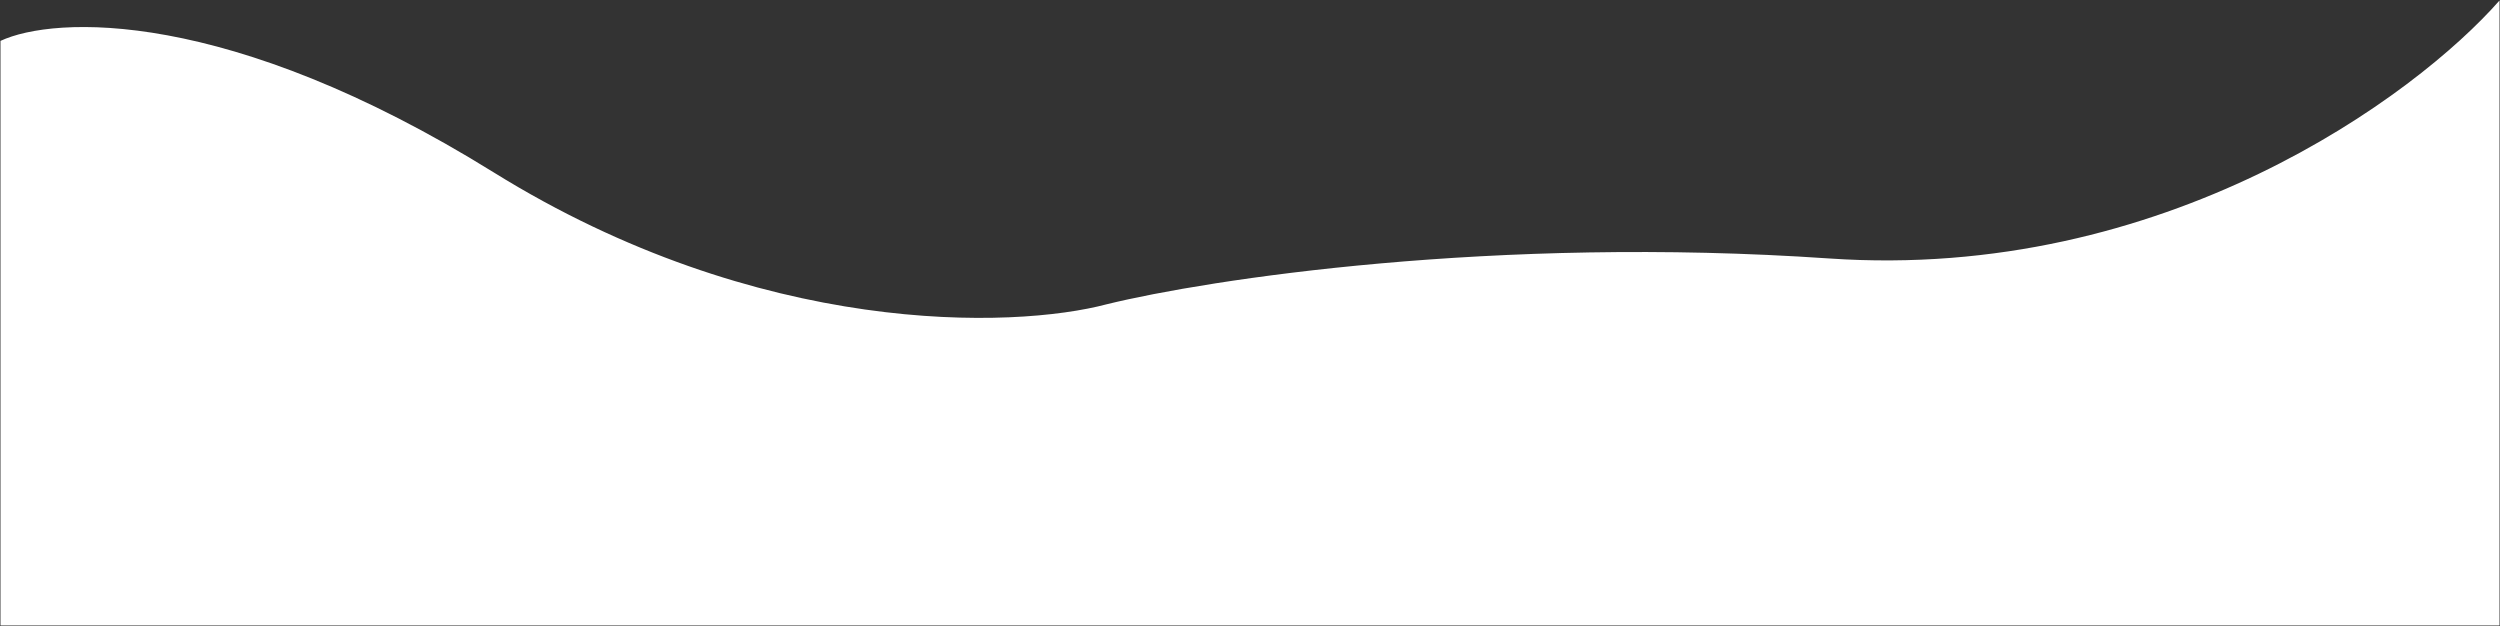
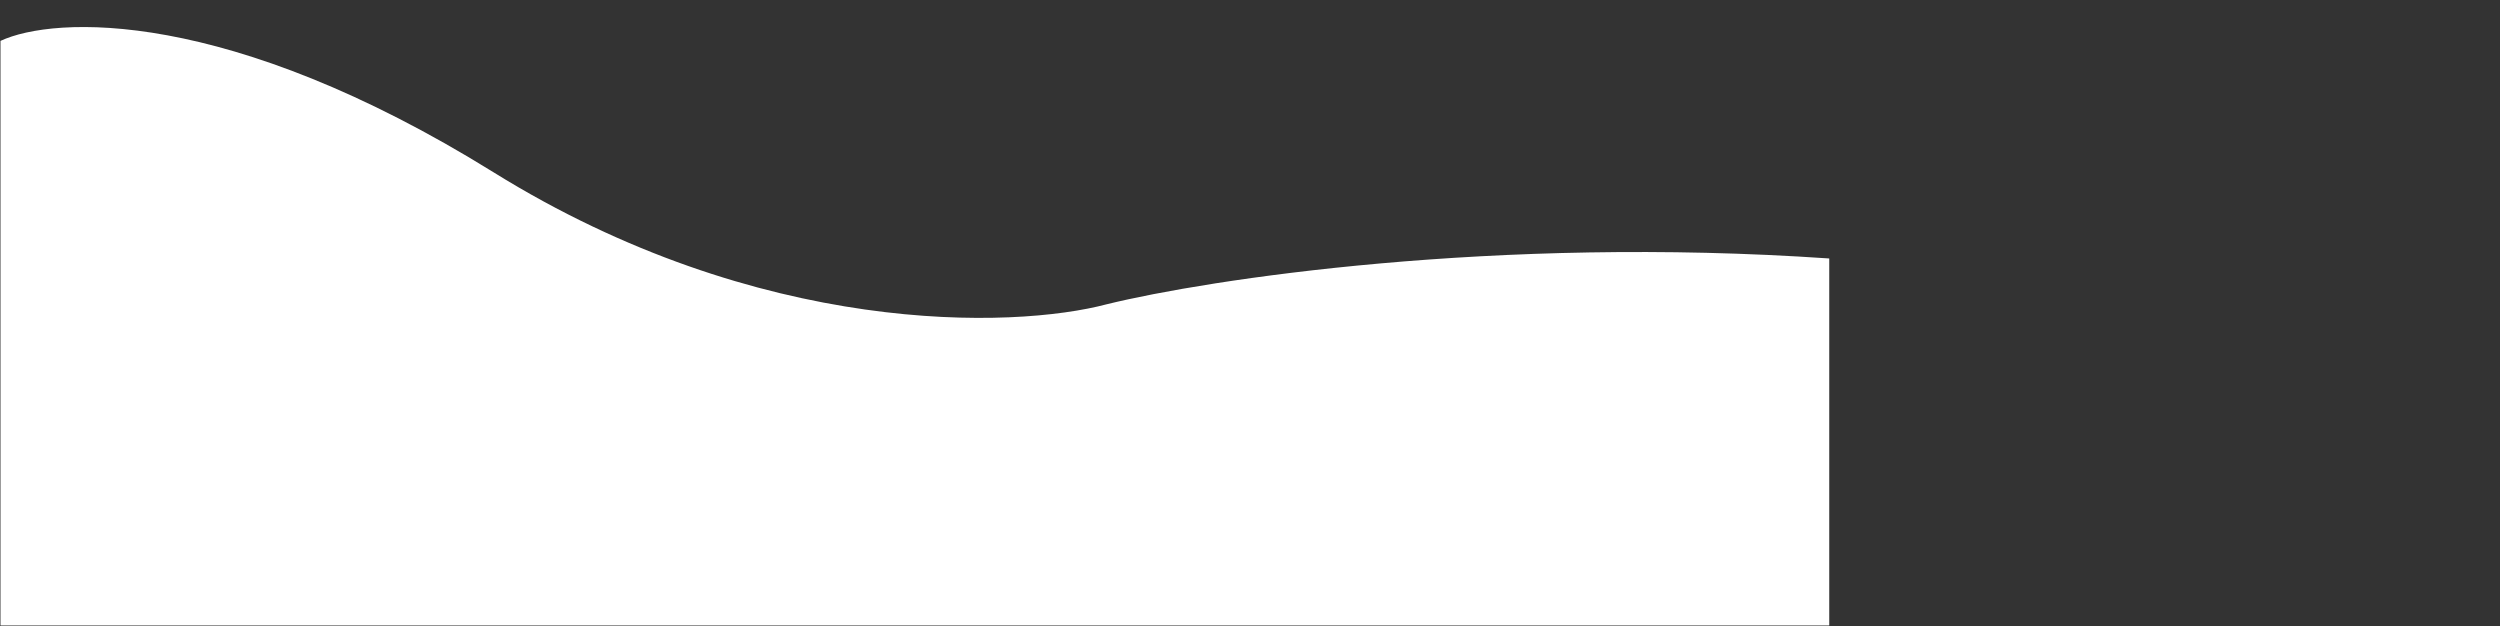
<svg xmlns="http://www.w3.org/2000/svg" width="2568" height="643" viewBox="0 0 2568 643" fill="none">
  <rect x="0" y="0" width="2568" height="643" fill="#333333" stroke="none" />
-   <path d="M1879 265.5C2223 289.1 2481.33 98.667 2567.5 0.5V642.5H0.5V42C55.5 16.333 233.8 7.4 507 177C780.2 346.6 1040.83 338 1137 312.5C1241 287 1535 241.9 1879 265.5Z" fill="white" />
+   <path d="M1879 265.5V642.5H0.5V42C55.5 16.333 233.8 7.4 507 177C780.2 346.6 1040.83 338 1137 312.5C1241 287 1535 241.9 1879 265.5Z" fill="white" />
</svg>